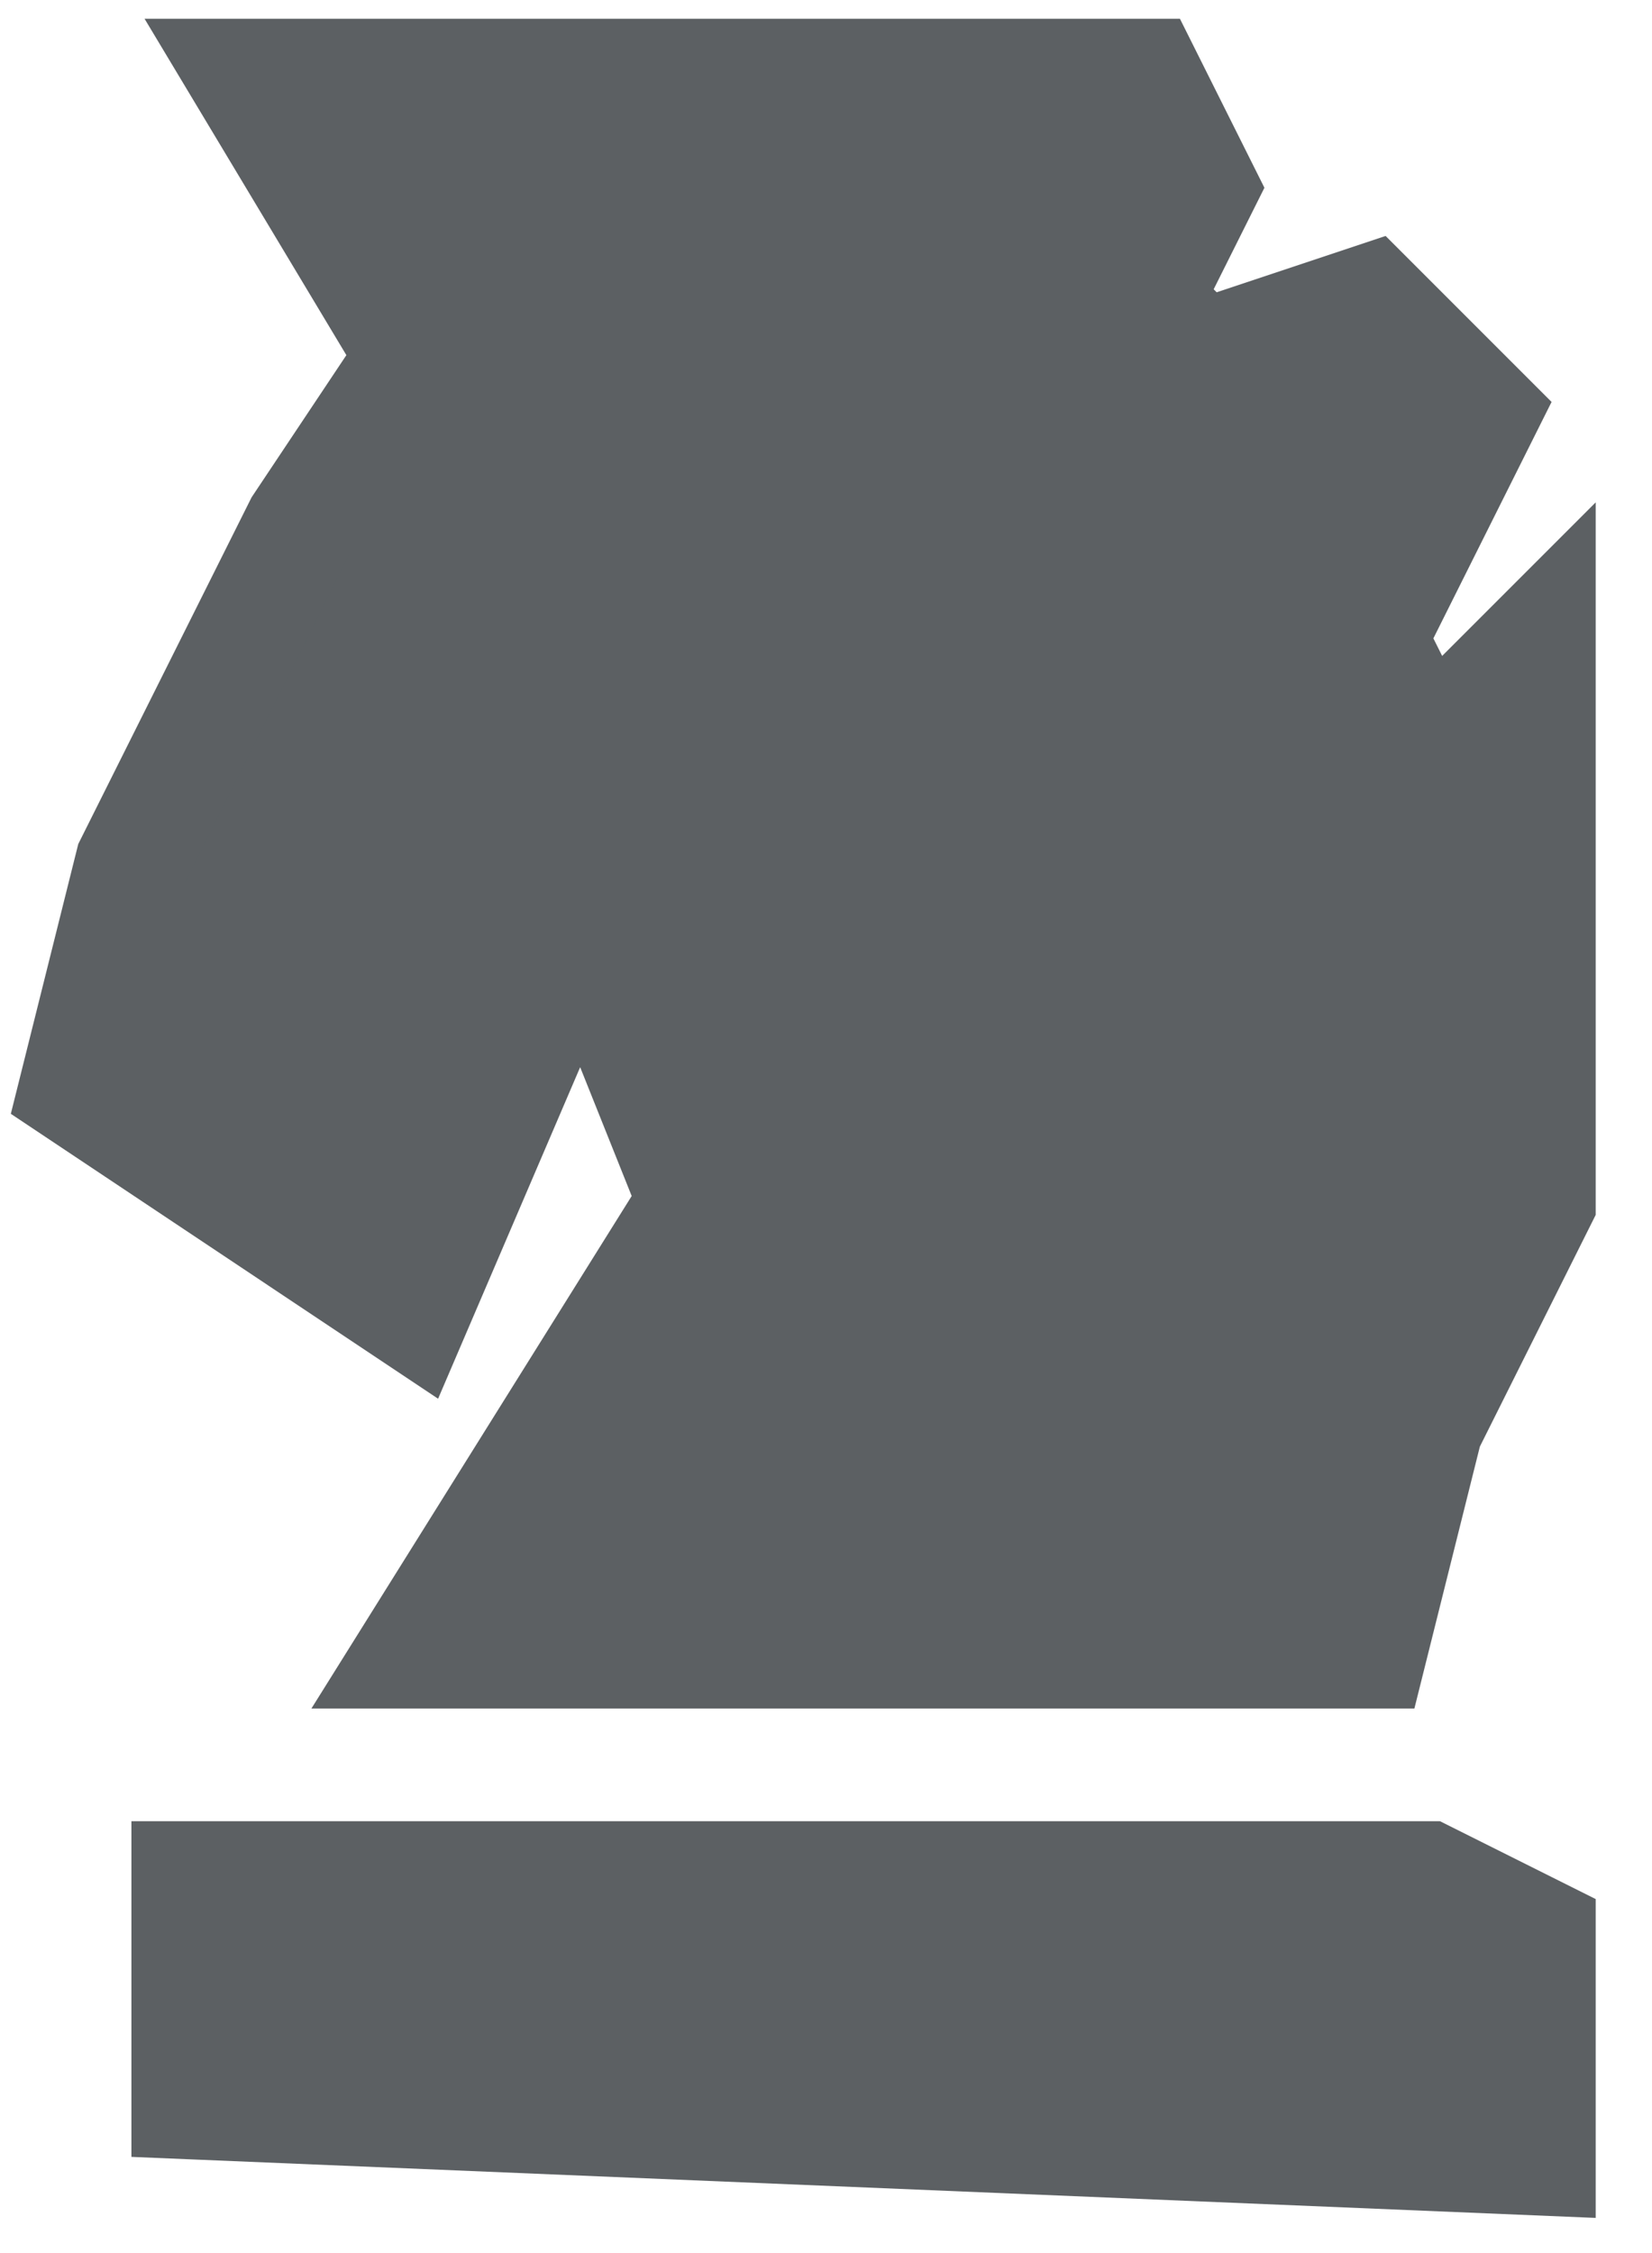
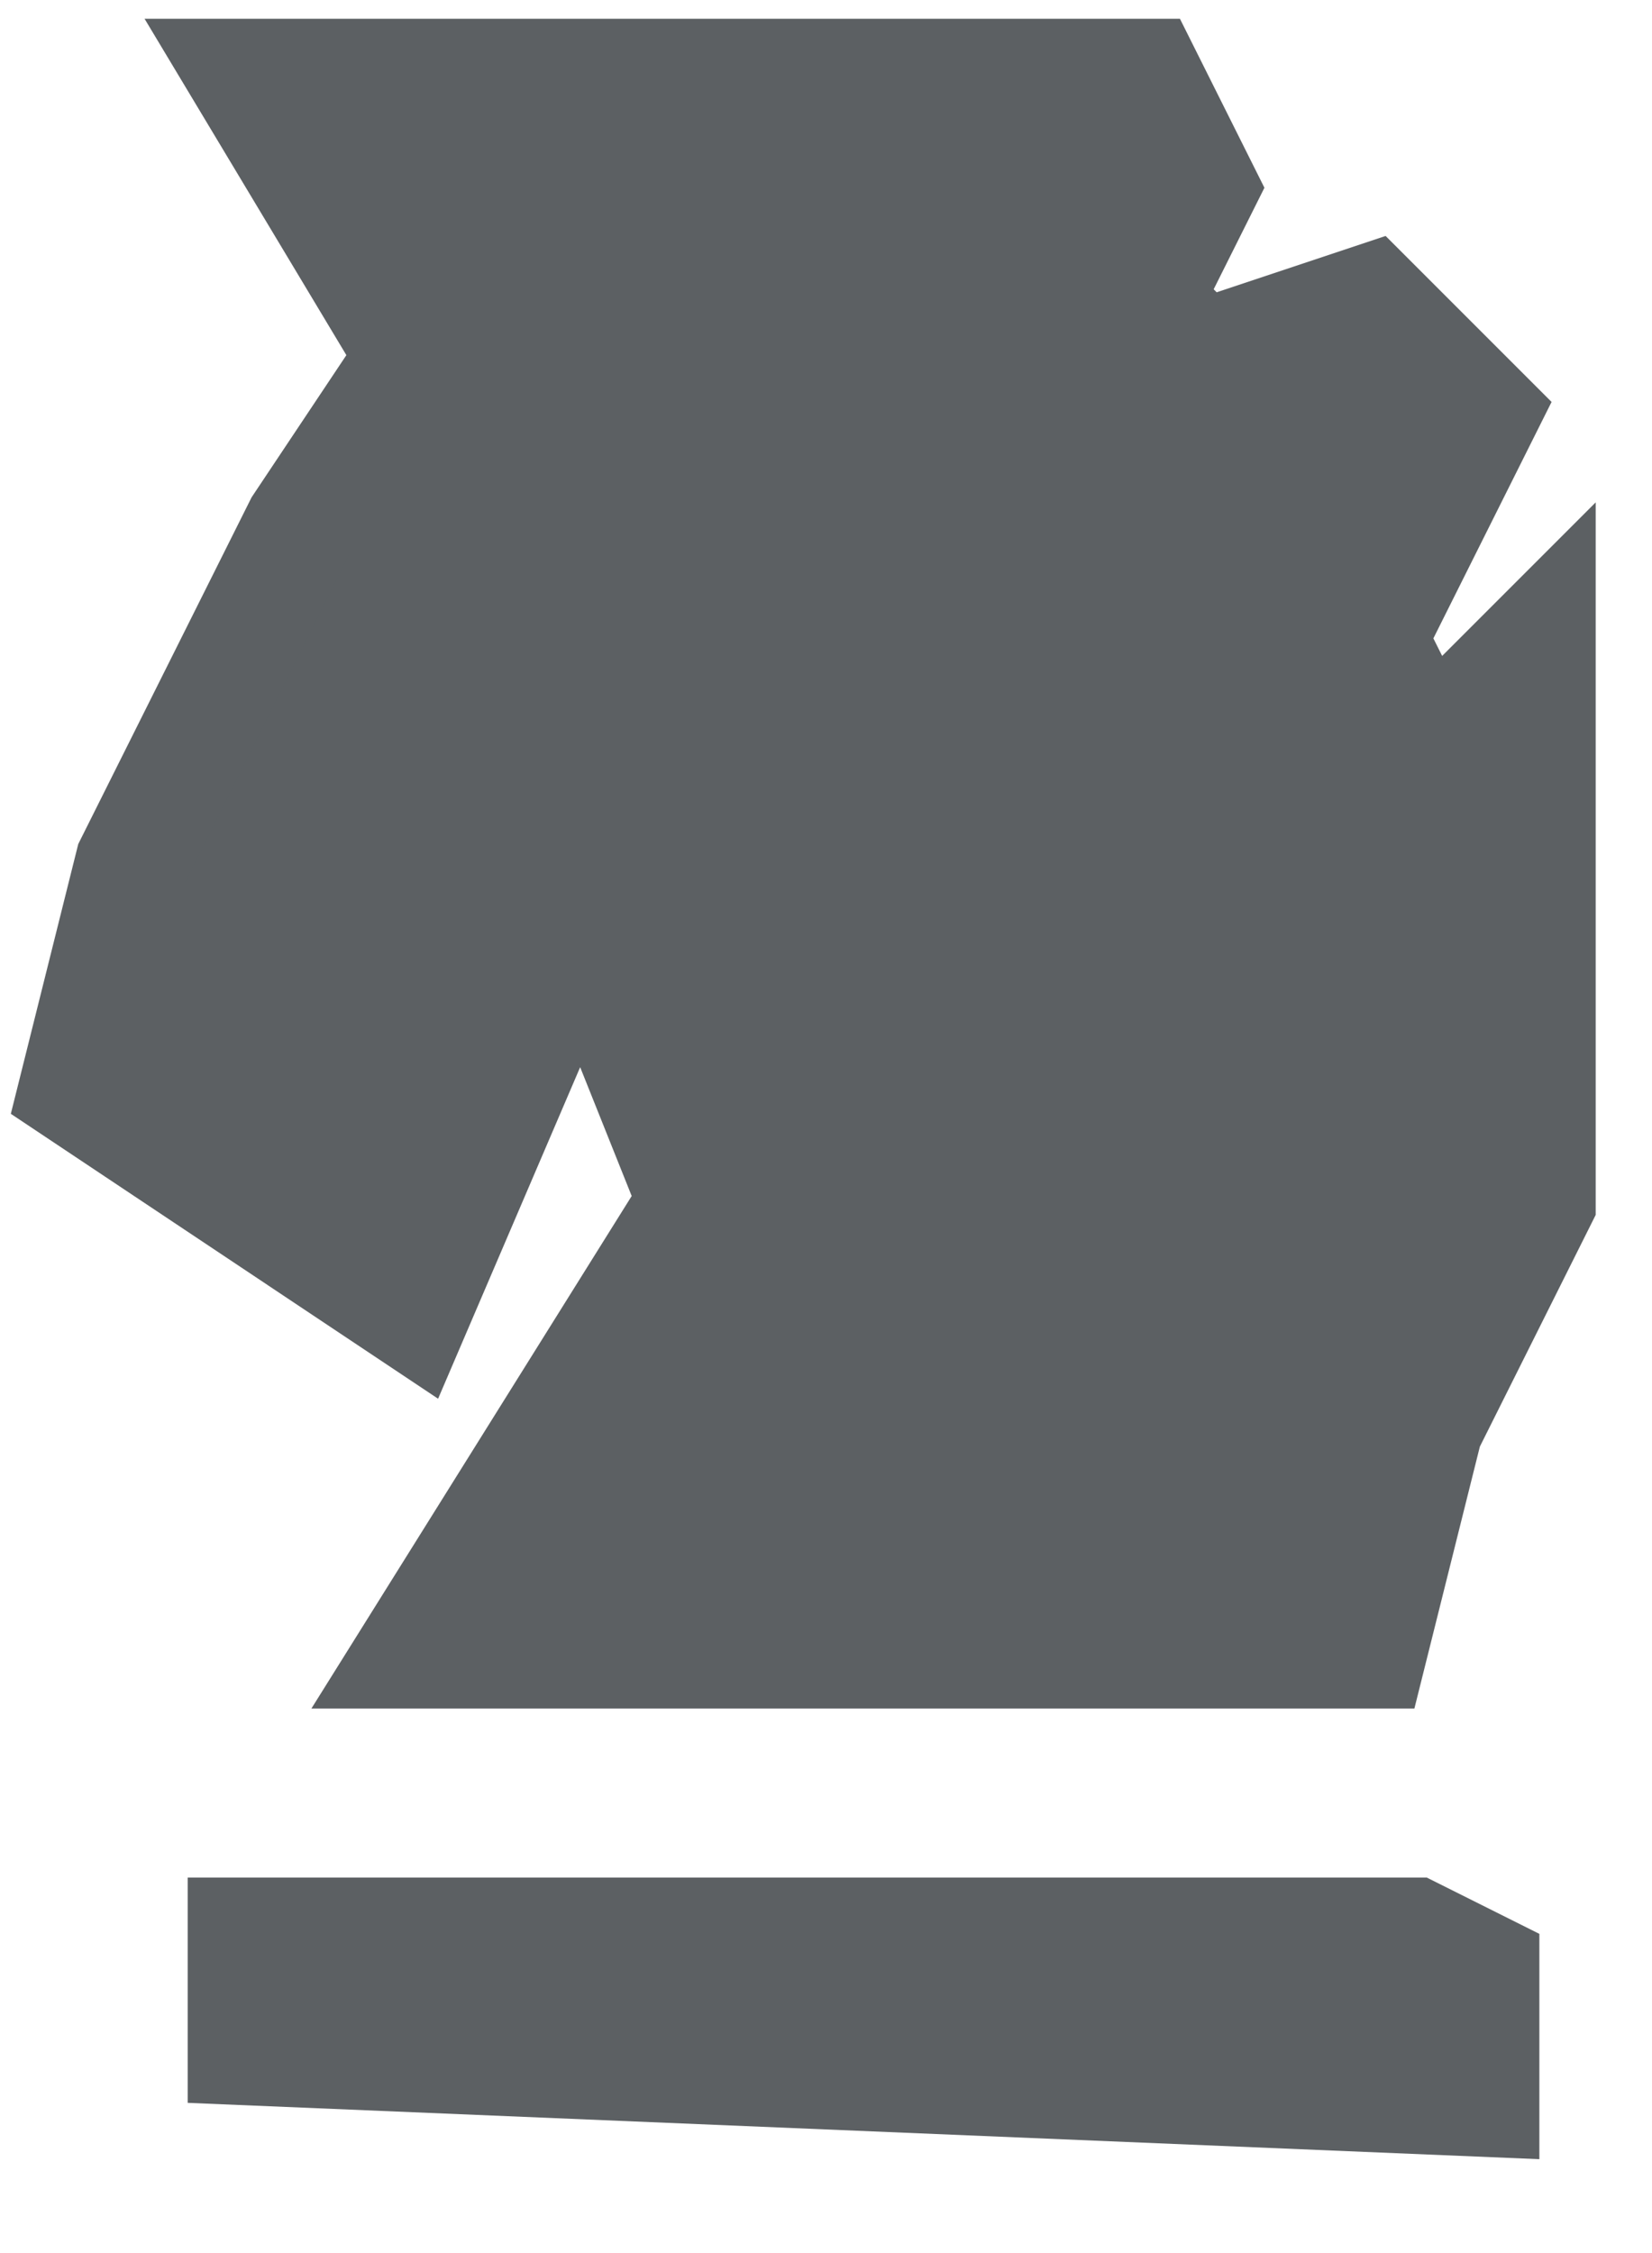
<svg xmlns="http://www.w3.org/2000/svg" fill="none" height="100%" overflow="visible" preserveAspectRatio="none" style="display: block;" viewBox="0 0 22 30" width="100%">
  <g id="Vector 1">
    <path d="M13 1H3.25L5.5 4.75L4 7L1.75 11.5L1 14.5L5.5 17.5L7.75 12.25L9.25 16L5.5 22H13H18.25L19 19L20.5 16V12.25V8.5L19 10L18.25 8.5L19.75 5.5L18.25 4L16 4.75L15.25 4L16 2.5L15.25 1H13Z" fill="#5C6063" />
-     <path d="M19 25H4H2.5V28L20.5 28.75V25.75L19 25Z" fill="#5C6063" />
+     <path d="M19 25H4H2.5V28L20.5 28.75V25.75L19 25" fill="#5C6063" />
    <path d="M13 1H3.25L5.5 4.75L4 7L1.75 11.5L1 14.5L5.5 17.5L7.75 12.25L9.25 16L5.5 22H13H18.25L19 19L20.5 16V12.25V8.5L19 10L18.25 8.5L19.75 5.5L18.25 4L16 4.75L15.25 4L16 2.5L15.25 1H13Z" stroke="#5C6063" stroke-width="1.5" />
-     <path d="M19 25H4H2.5V28L20.5 28.75V25.75L19 25Z" stroke="#5C6063" stroke-width="1.5" />
  </g>
</svg>